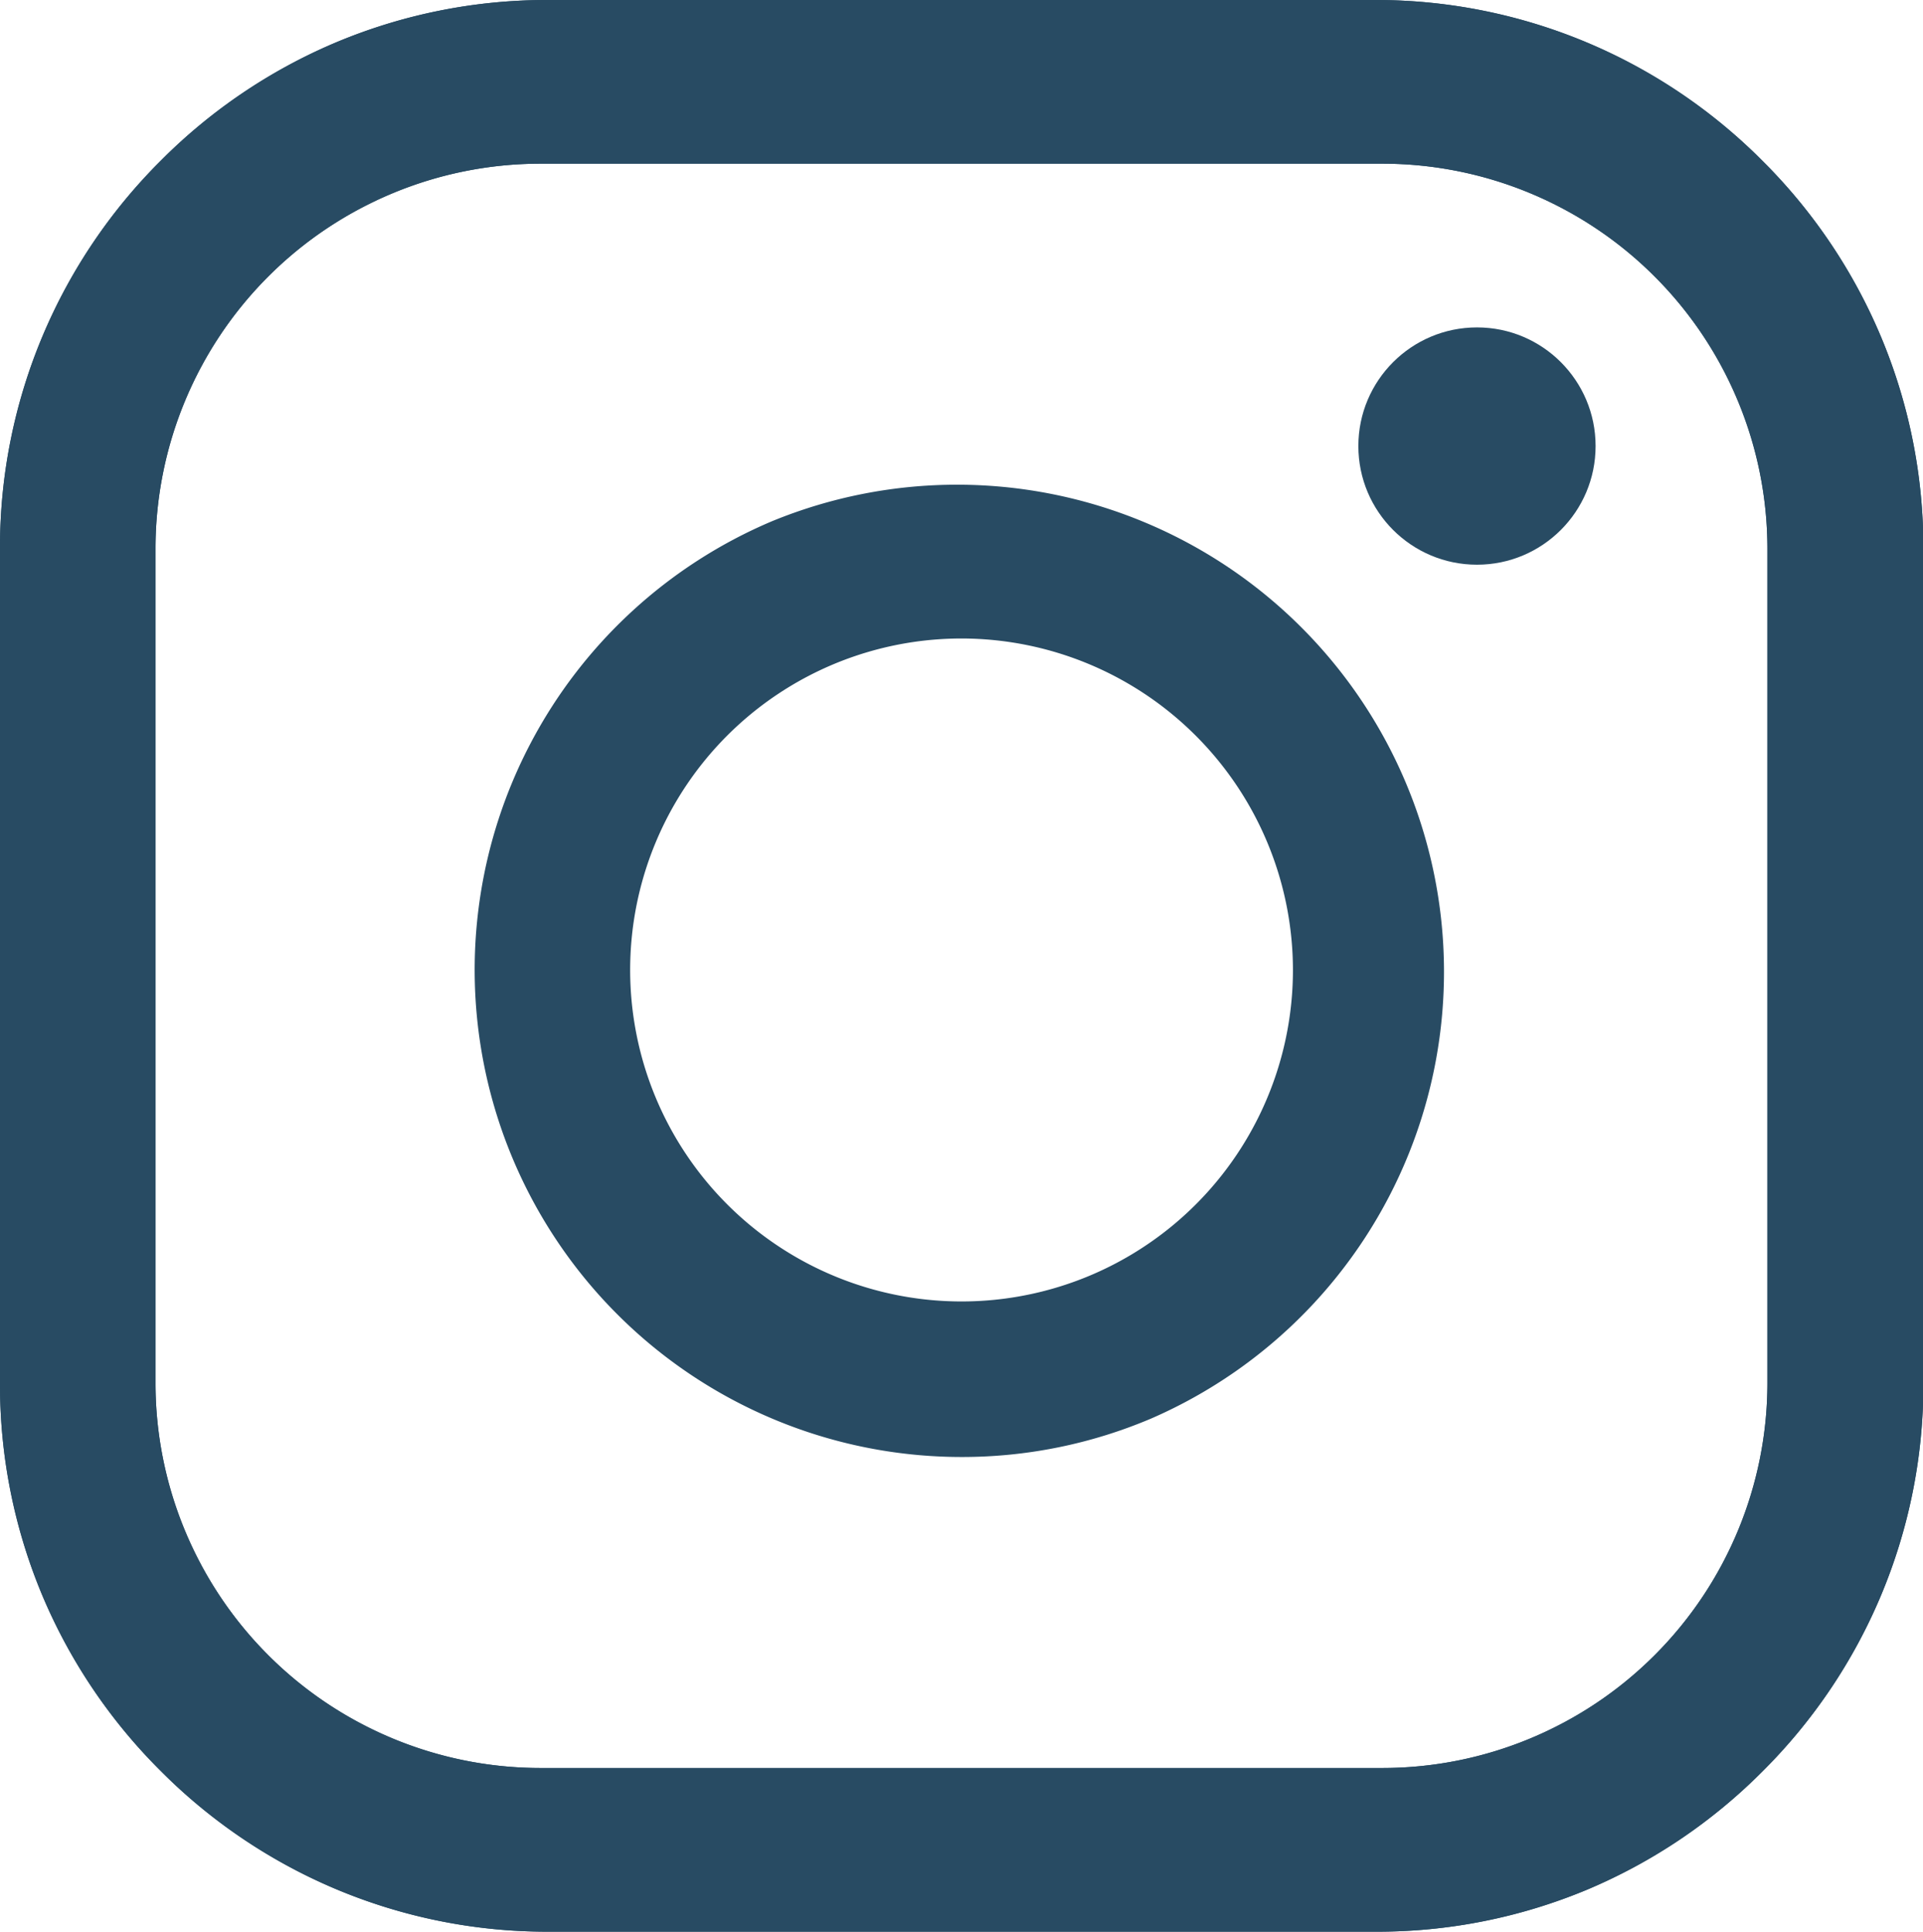
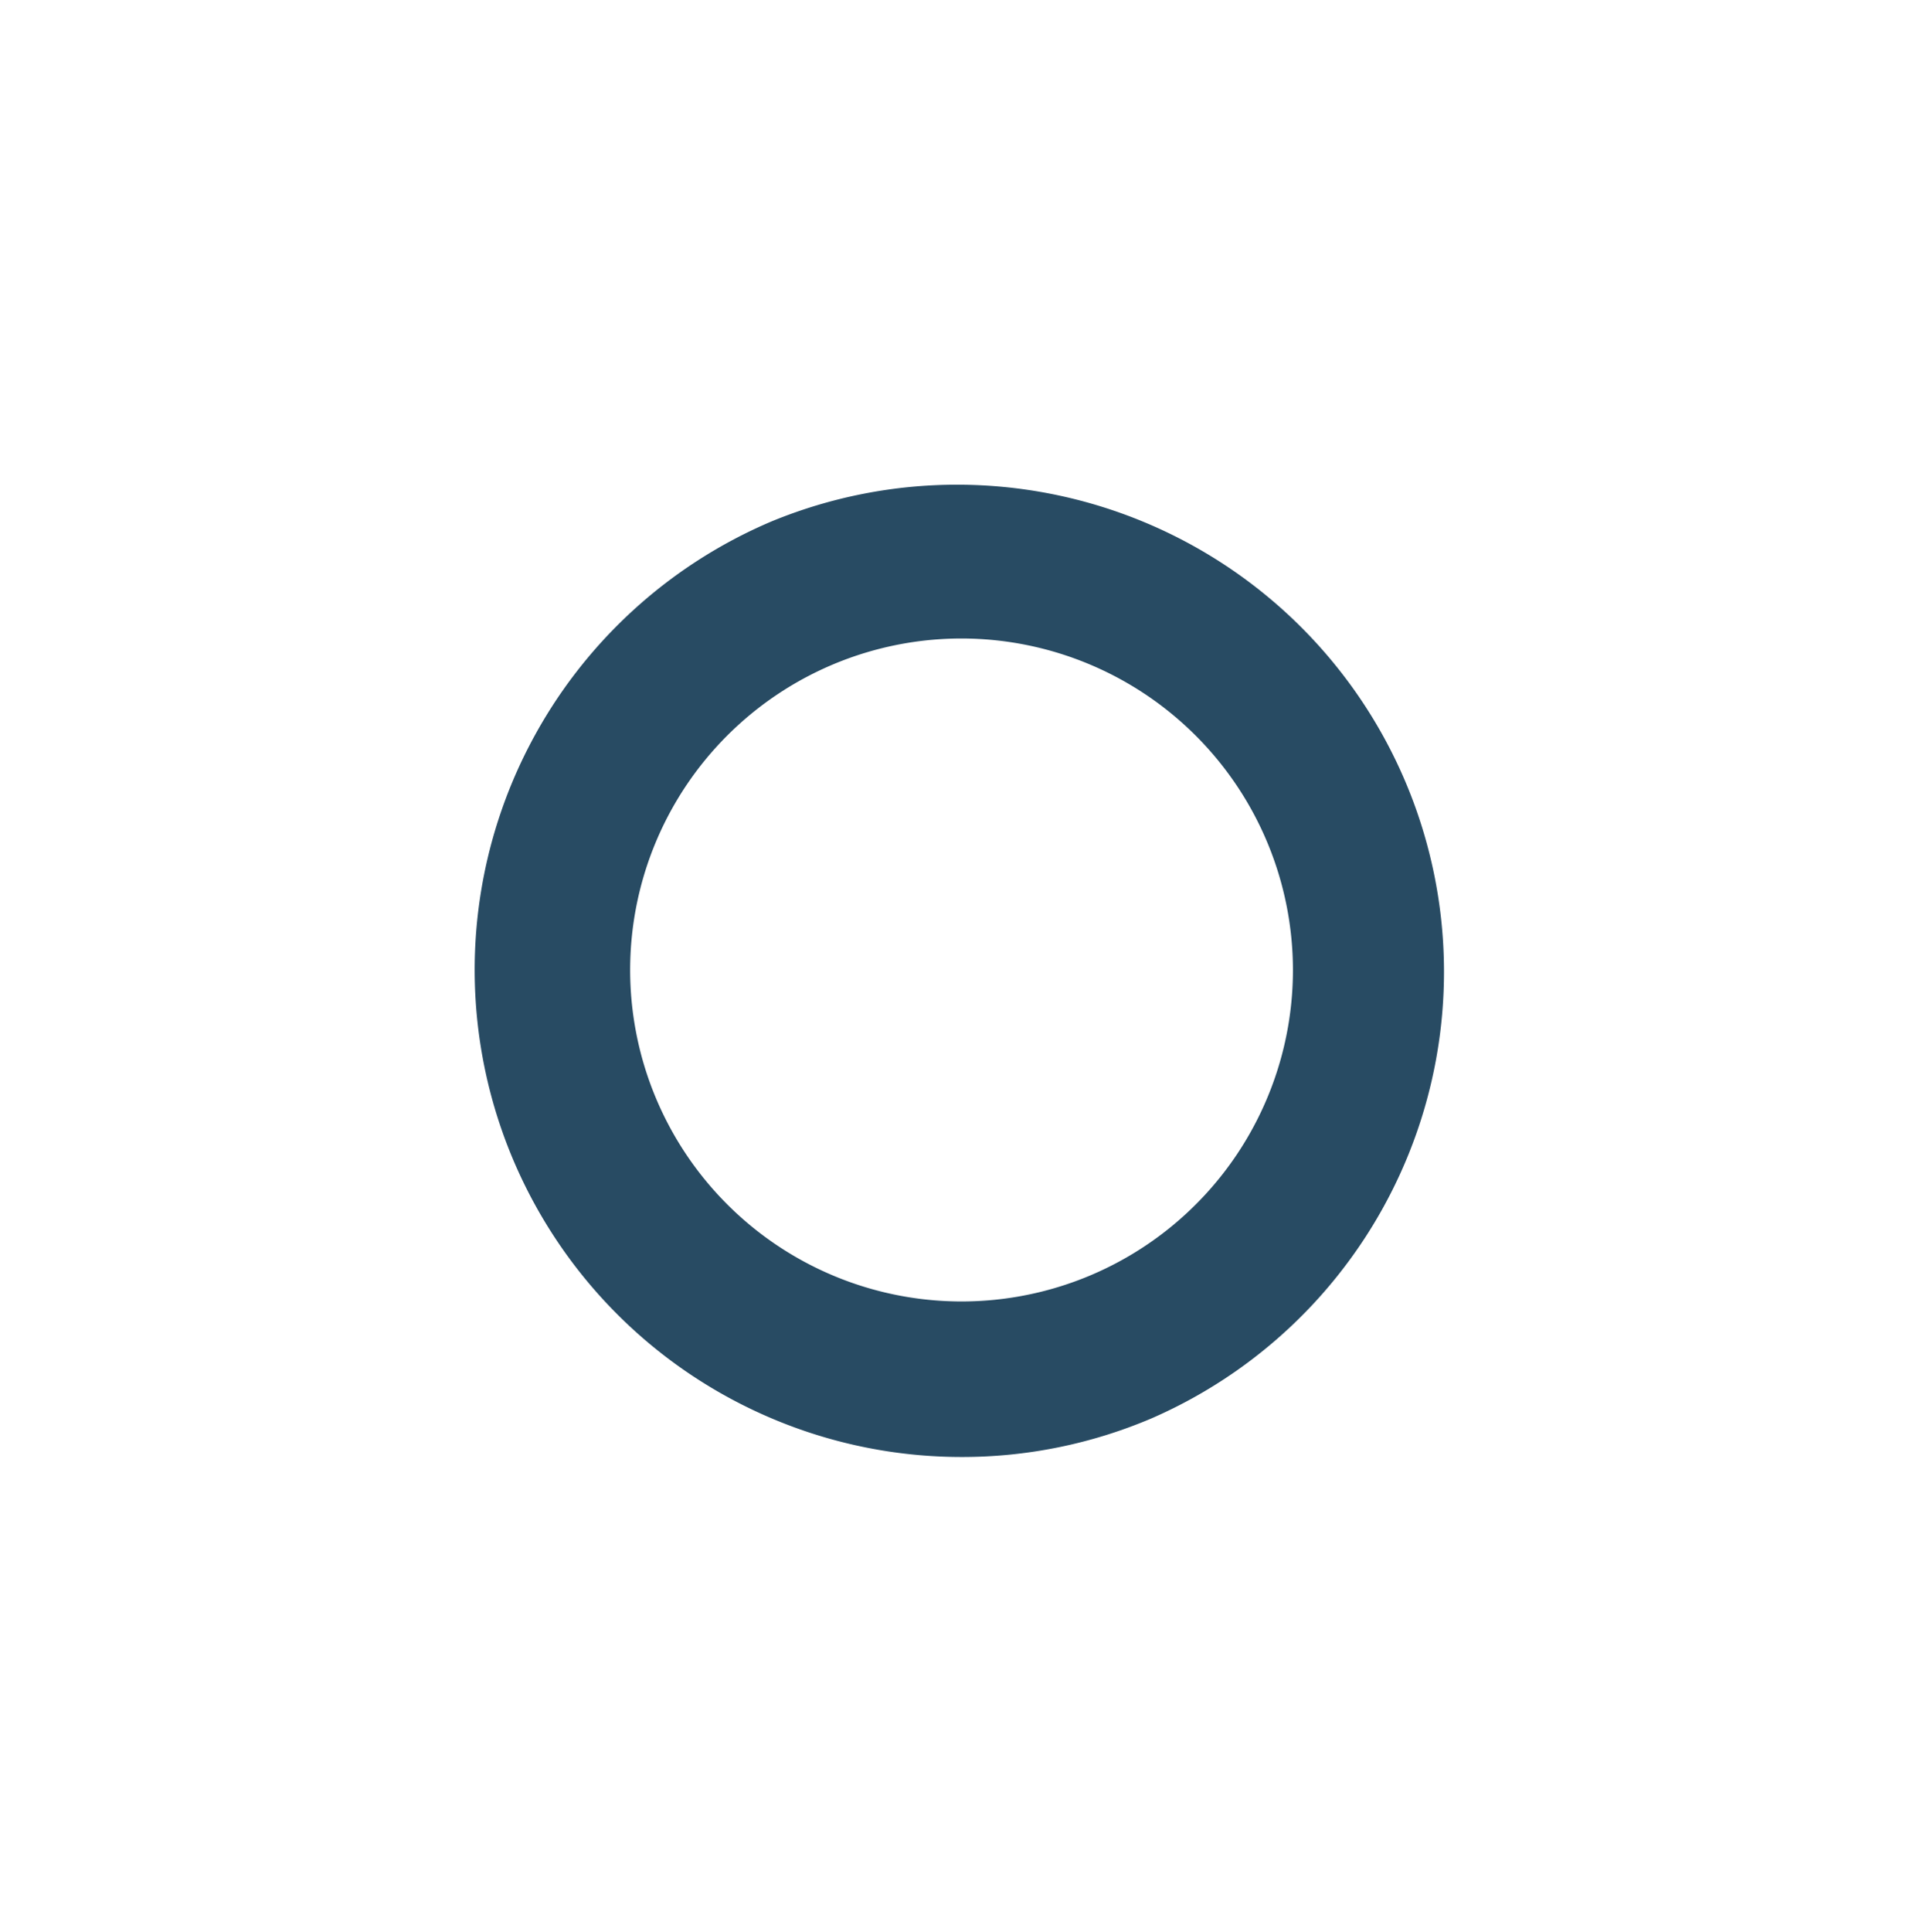
<svg xmlns="http://www.w3.org/2000/svg" width="21.221" height="21.312" viewBox="0 0 21.221 21.312">
  <g transform="translate(0)">
-     <path d="M-68.829-10.689h-9.121a6.012,6.012,0,0,1-2.355-.475,6.03,6.03,0,0,1-1.923-1.3,6.03,6.03,0,0,1-1.3-1.923A6.012,6.012,0,0,1-84-16.739V-25.95a6.012,6.012,0,0,1,.475-2.355,6.03,6.03,0,0,1,1.3-1.923,6.03,6.03,0,0,1,1.923-1.3A6.012,6.012,0,0,1-77.949-32h9.121a6.012,6.012,0,0,1,2.355.475,6.03,6.03,0,0,1,1.923,1.3,6.03,6.03,0,0,1,1.3,1.923,6.012,6.012,0,0,1,.475,2.355v9.211a6.012,6.012,0,0,1-.475,2.355,6.03,6.03,0,0,1-1.3,1.923,6.03,6.03,0,0,1-1.923,1.3A6.012,6.012,0,0,1-68.829-10.689ZM-78.04-30.194a4.249,4.249,0,0,0-4.244,4.244v9.211a4.249,4.249,0,0,0,4.244,4.244h9.3a4.249,4.249,0,0,0,4.244-4.244V-25.95a4.249,4.249,0,0,0-4.244-4.244Z" transform="translate(84 32)" fill="#284b63" />
-     <ellipse cx="1.309" cy="1.309" rx="1.309" ry="1.309" transform="translate(14.99 3.612)" fill="#284b63" />
    <path d="M5.373,10.746A5.374,5.374,0,0,1,3.282.422a5.374,5.374,0,0,1,4.183,9.9A5.339,5.339,0,0,1,5.373,10.746Zm0-9.03A3.657,3.657,0,1,0,9.03,5.373,3.661,3.661,0,0,0,5.373,1.716Z" transform="translate(5.238 5.328)" fill="#284b63" />
-     <path d="M-68.829-10.689h-9.121a6.012,6.012,0,0,1-2.355-.475,6.03,6.03,0,0,1-1.923-1.3,6.03,6.03,0,0,1-1.3-1.923A6.012,6.012,0,0,1-84-16.739V-25.95a6.012,6.012,0,0,1,.475-2.355,6.03,6.03,0,0,1,1.3-1.923,6.03,6.03,0,0,1,1.923-1.3A6.012,6.012,0,0,1-77.949-32h9.121a6.012,6.012,0,0,1,2.355.475,6.03,6.03,0,0,1,1.923,1.3,6.03,6.03,0,0,1,1.3,1.923,6.012,6.012,0,0,1,.475,2.355v9.211a6.012,6.012,0,0,1-.475,2.355,6.03,6.03,0,0,1-1.3,1.923,6.03,6.03,0,0,1-1.923,1.3A6.012,6.012,0,0,1-68.829-10.689ZM-78.04-30.194a4.249,4.249,0,0,0-4.244,4.244v9.211a4.249,4.249,0,0,0,4.244,4.244h9.3a4.249,4.249,0,0,0,4.244-4.244V-25.95a4.249,4.249,0,0,0-4.244-4.244Z" transform="translate(84 32)" fill="#284b63" />
  </g>
</svg>